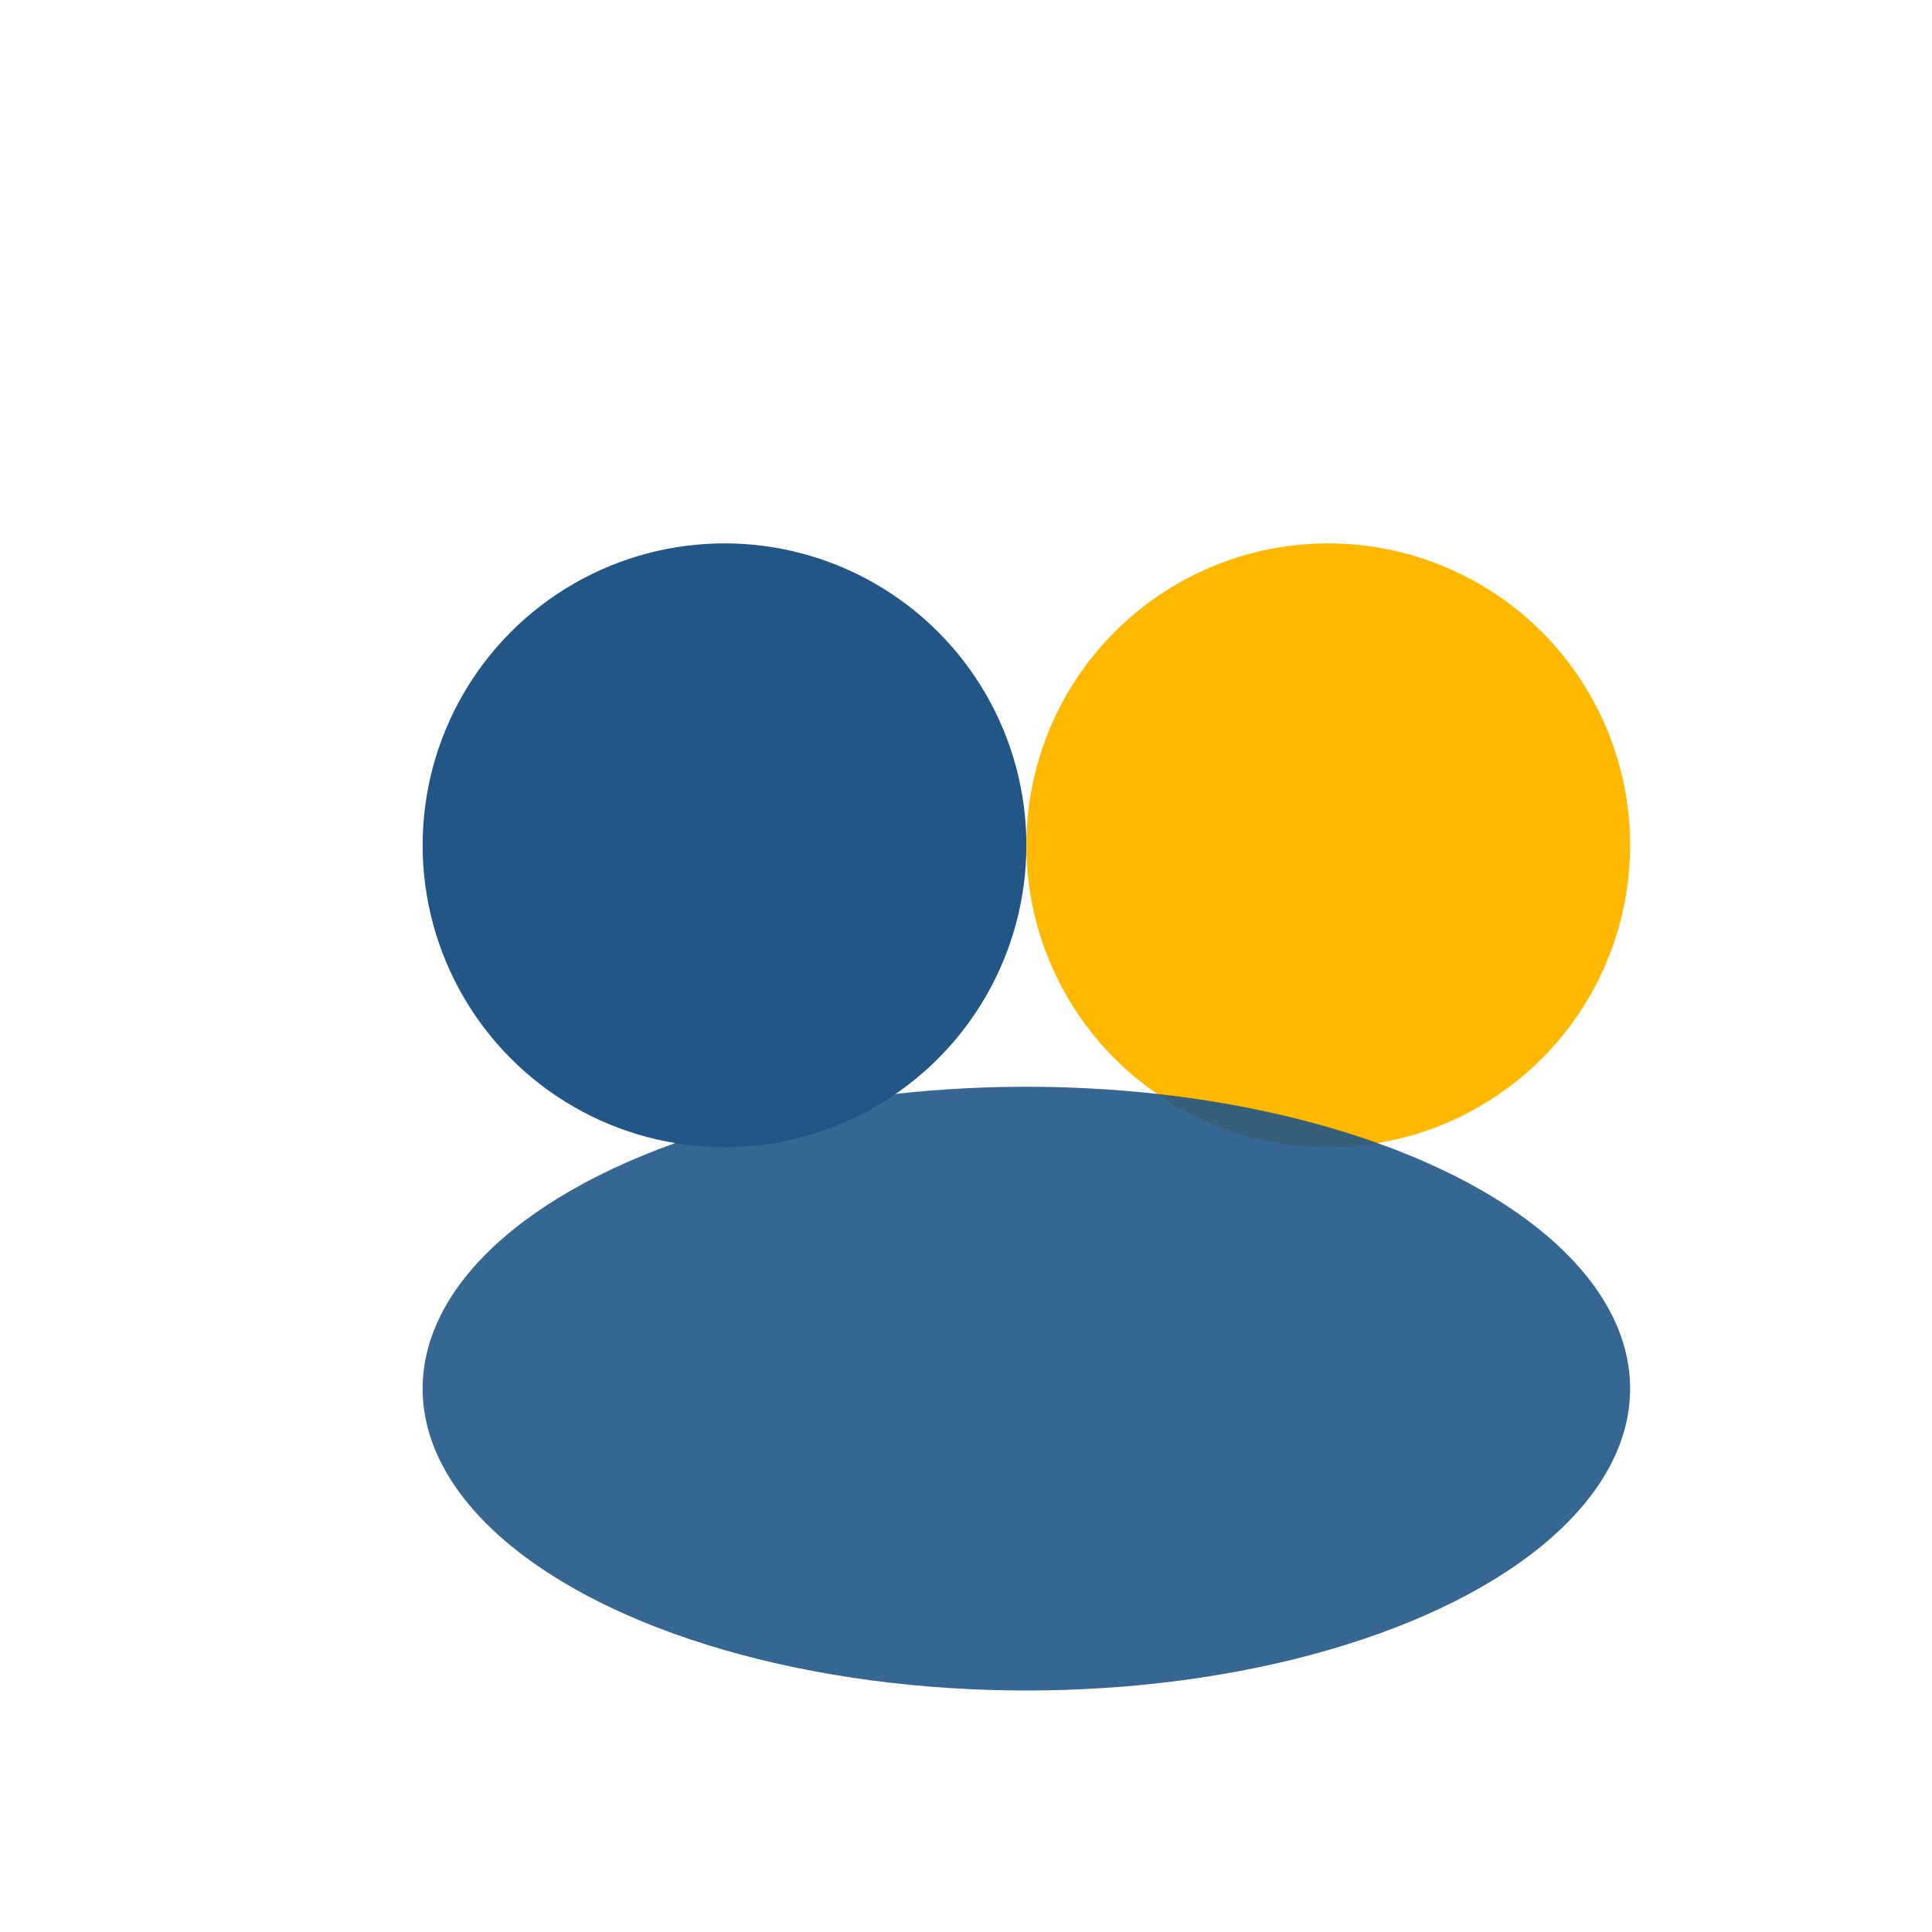
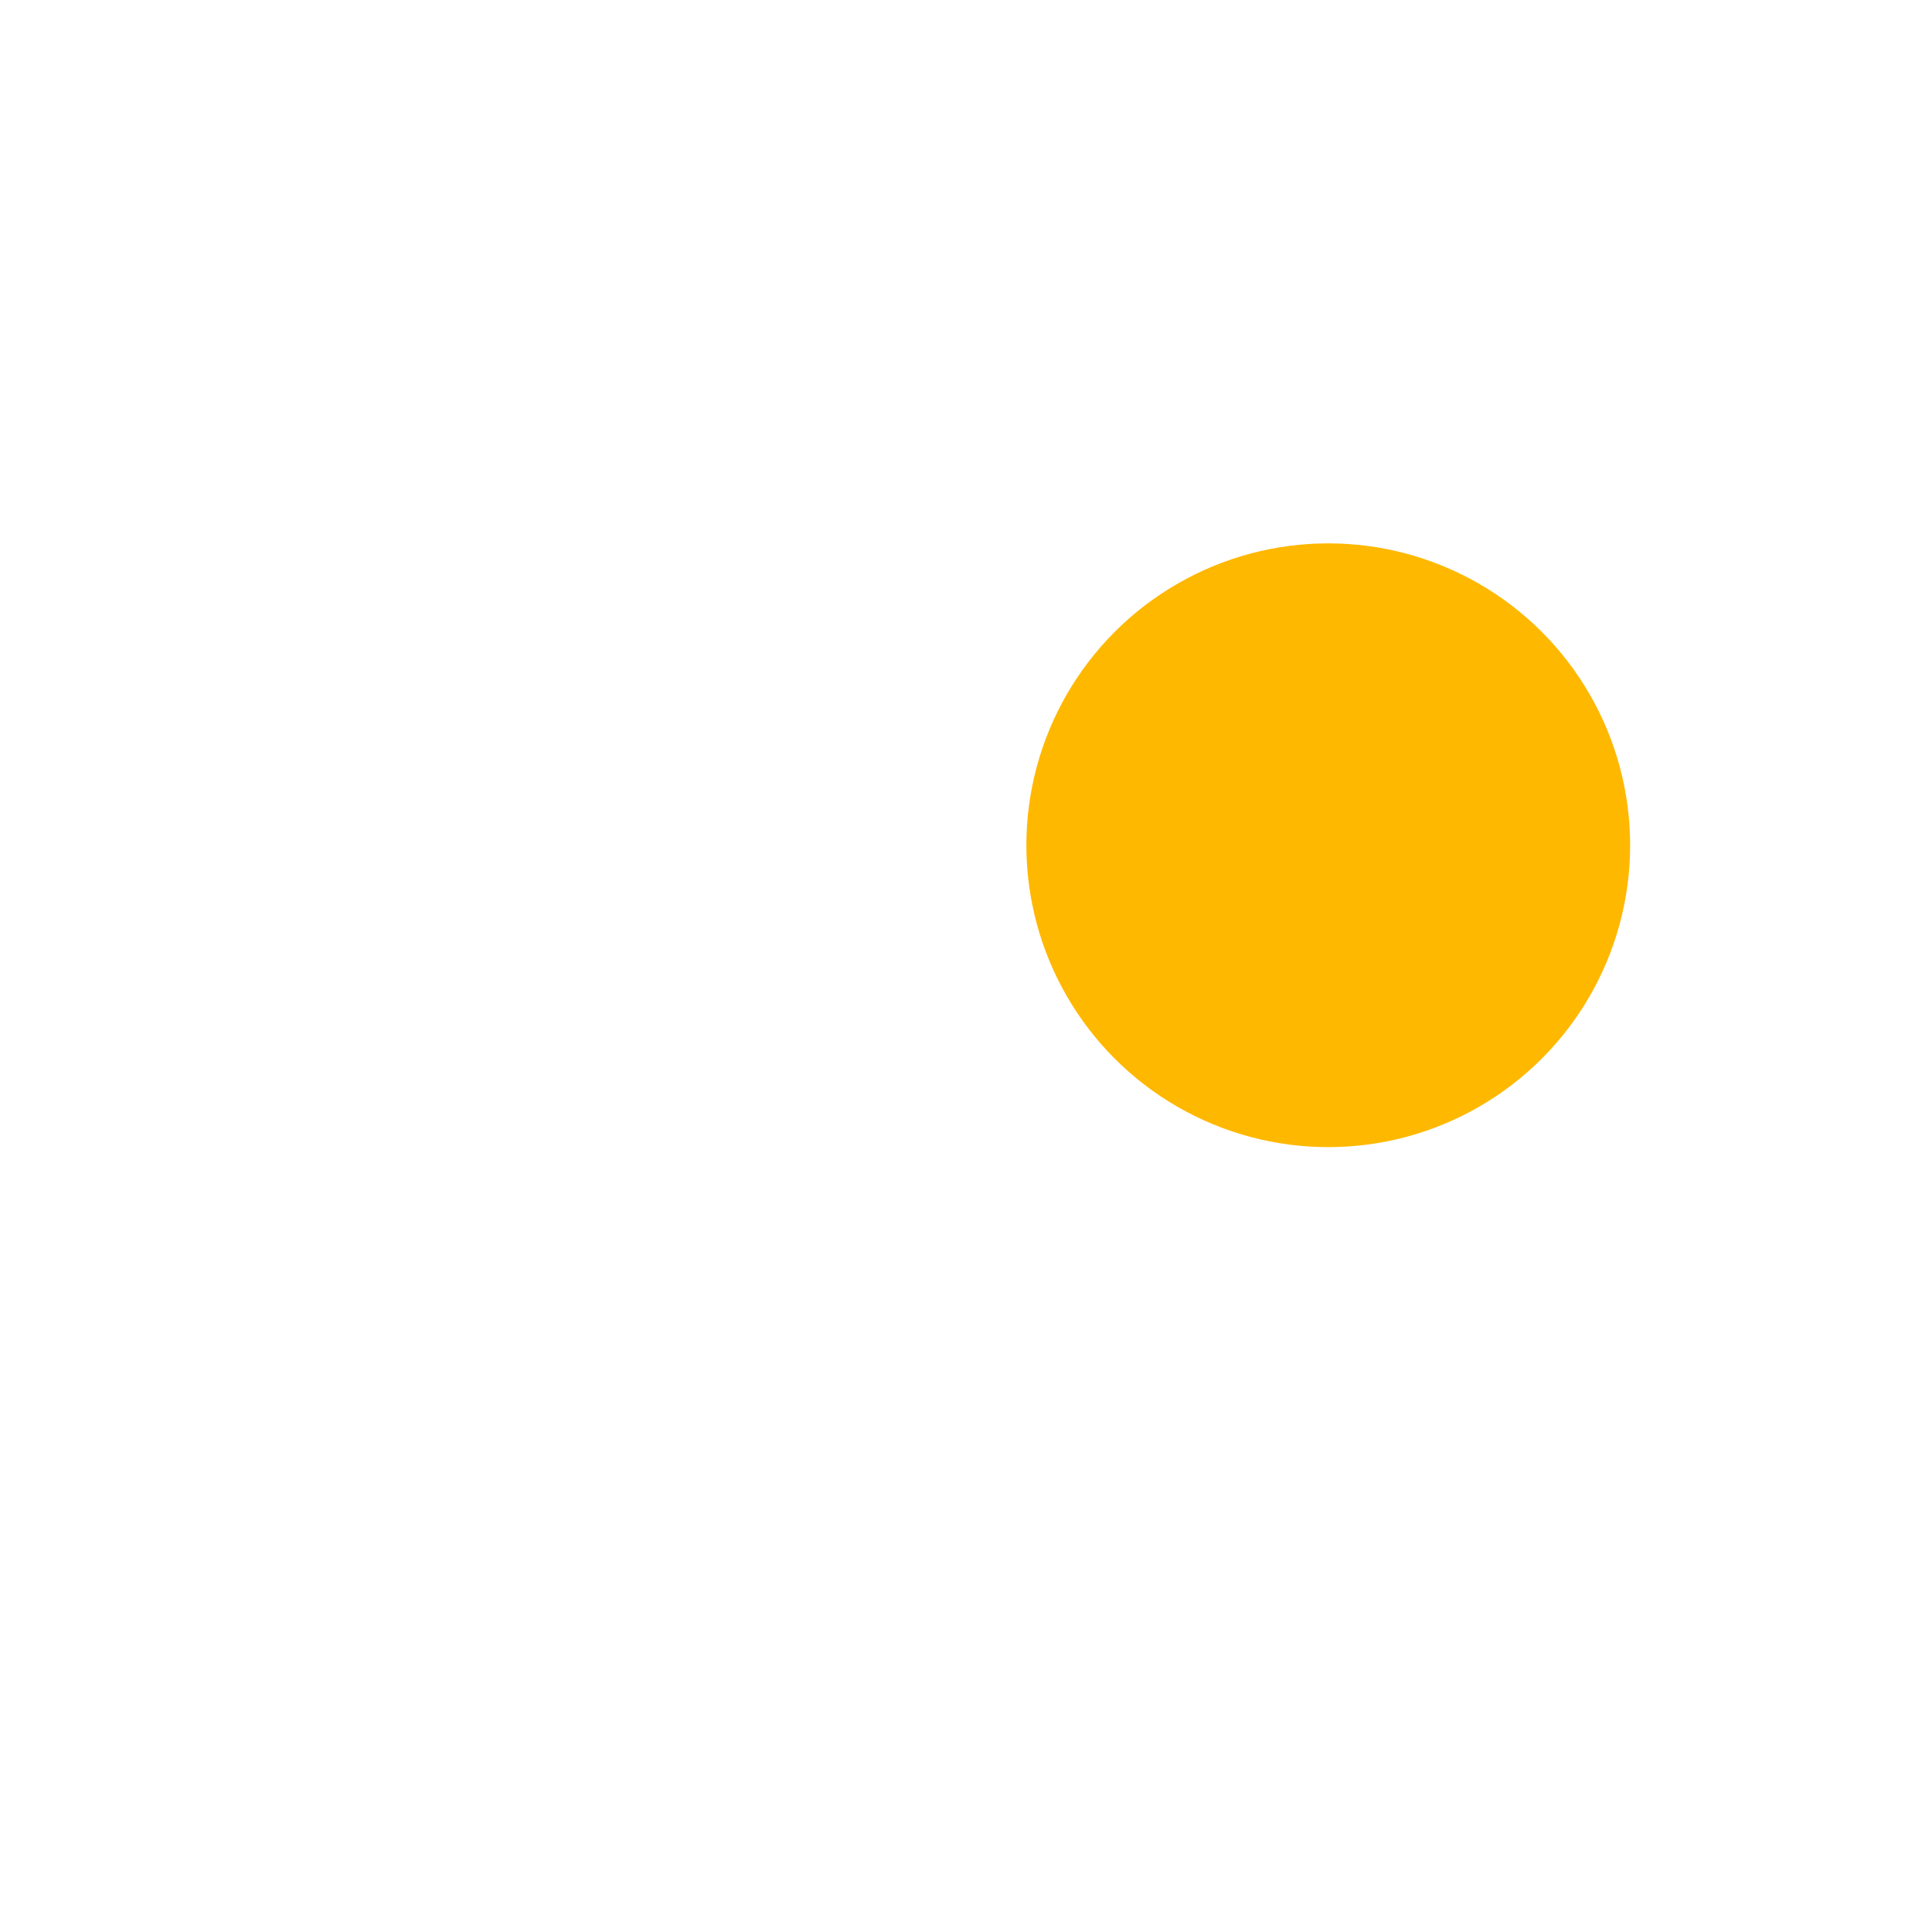
<svg xmlns="http://www.w3.org/2000/svg" width="32" height="32" viewBox="0 0 32 32">
-   <circle cx="12" cy="14" r="5" fill="#215687" />
  <circle cx="22" cy="14" r="5" fill="#FFB800" />
-   <ellipse cx="17" cy="23" rx="10" ry="5" fill="#215687" opacity="0.9" />
</svg>